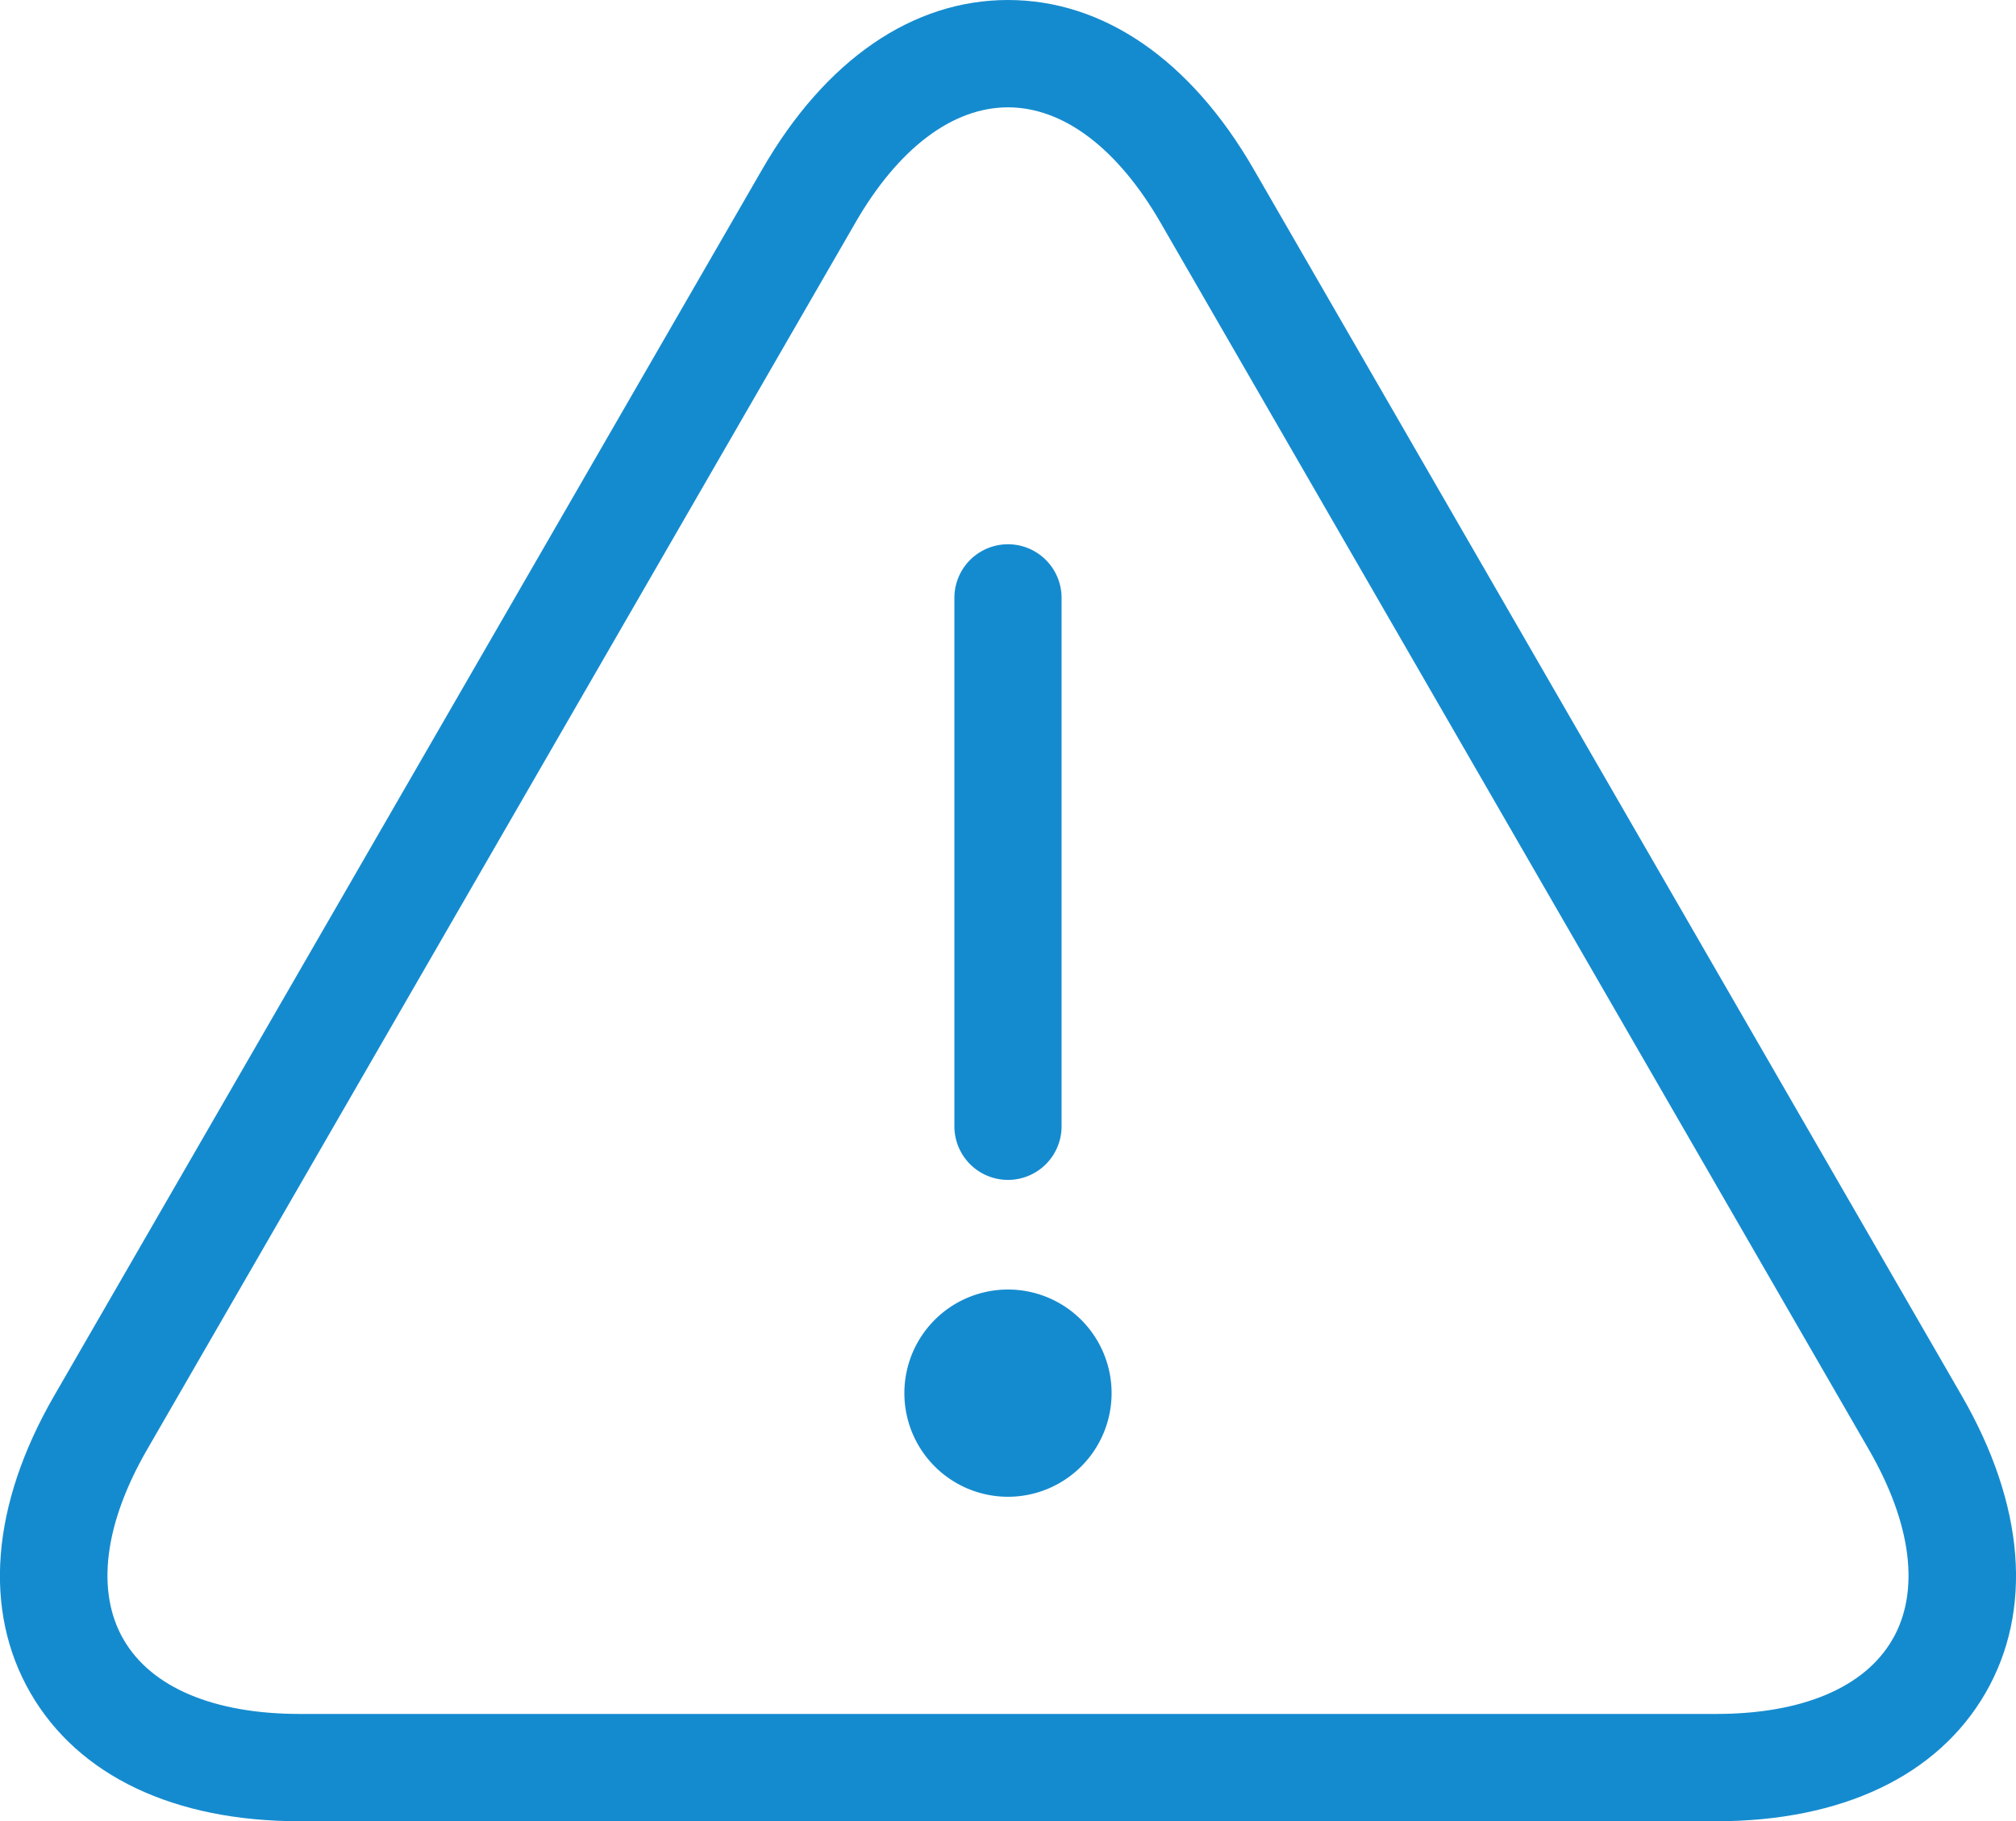
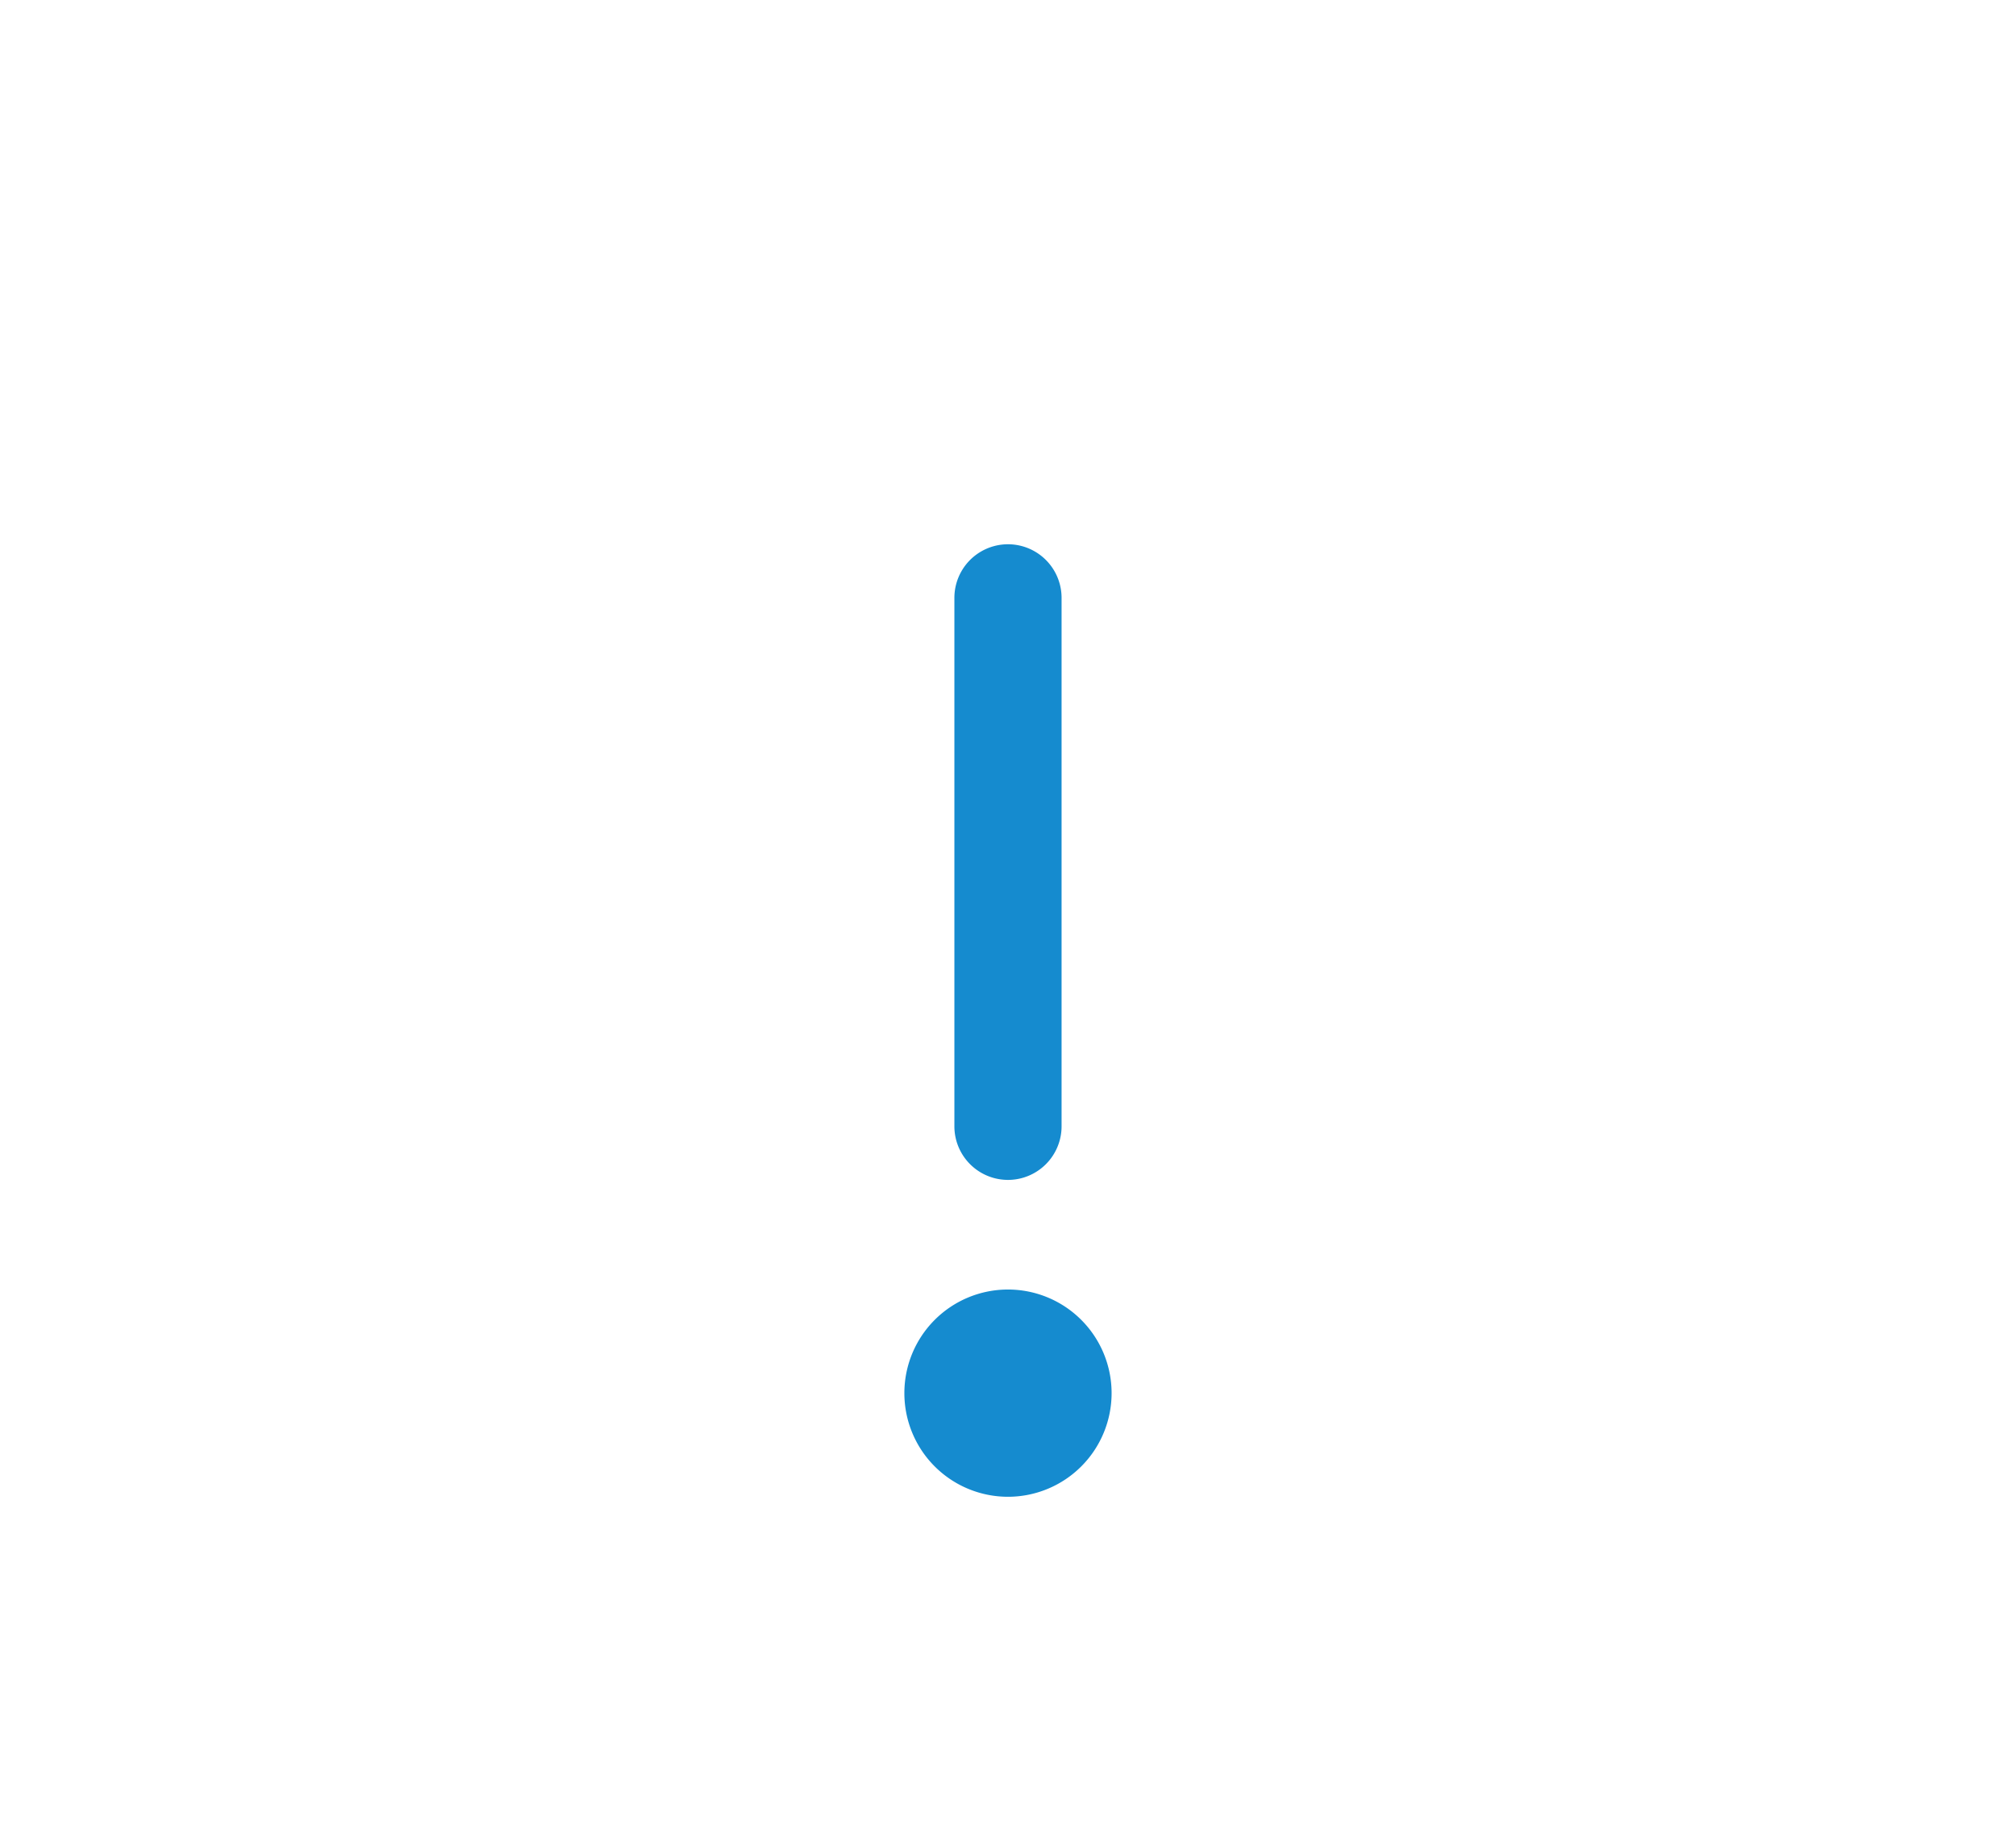
<svg xmlns="http://www.w3.org/2000/svg" width="56.425" height="50.97" viewBox="0 0 56.425 50.97">
  <g id="icon_risk" transform="translate(-5 -9.35)">
    <path id="Path_9143" data-name="Path 9143" d="M49.106,51.434a1.5,1.5,0,0,0,1.5-1.5V35.145a1.5,1.5,0,1,0-3,0V49.932A1.5,1.5,0,0,0,49.106,51.434Z" transform="translate(-15.894 -9.063)" fill="#158bcf" />
    <path id="Path_9144" data-name="Path 9144" d="M48.277,66.913a2.9,2.9,0,1,0,2.9,2.9A2.9,2.9,0,0,0,48.277,66.913Z" transform="translate(-15.065 -21.474)" fill="#158bcf" />
-     <path id="Path_9145" data-name="Path 9145" d="M59.907,48.412,40.087,14.083c-1.763-3.053-4.2-4.733-6.875-4.733s-5.113,1.68-6.875,4.733L6.516,48.412c-1.762,3.053-2,6.007-.662,8.321s4.013,3.587,7.538,3.587h39.64c3.524,0,6.2-1.273,7.538-3.587S61.67,51.465,59.907,48.412Zm-1.94,6.82c-.776,1.345-2.529,2.085-4.936,2.085H13.393c-2.407,0-4.16-.741-4.936-2.085S7.915,52,9.119,49.915l19.82-34.329c1.2-2.083,2.72-3.232,4.273-3.232s3.071,1.149,4.273,3.232l19.82,34.329C58.509,52,58.744,53.889,57.968,55.232Z" fill="#158bcf" />
  </g>
</svg>